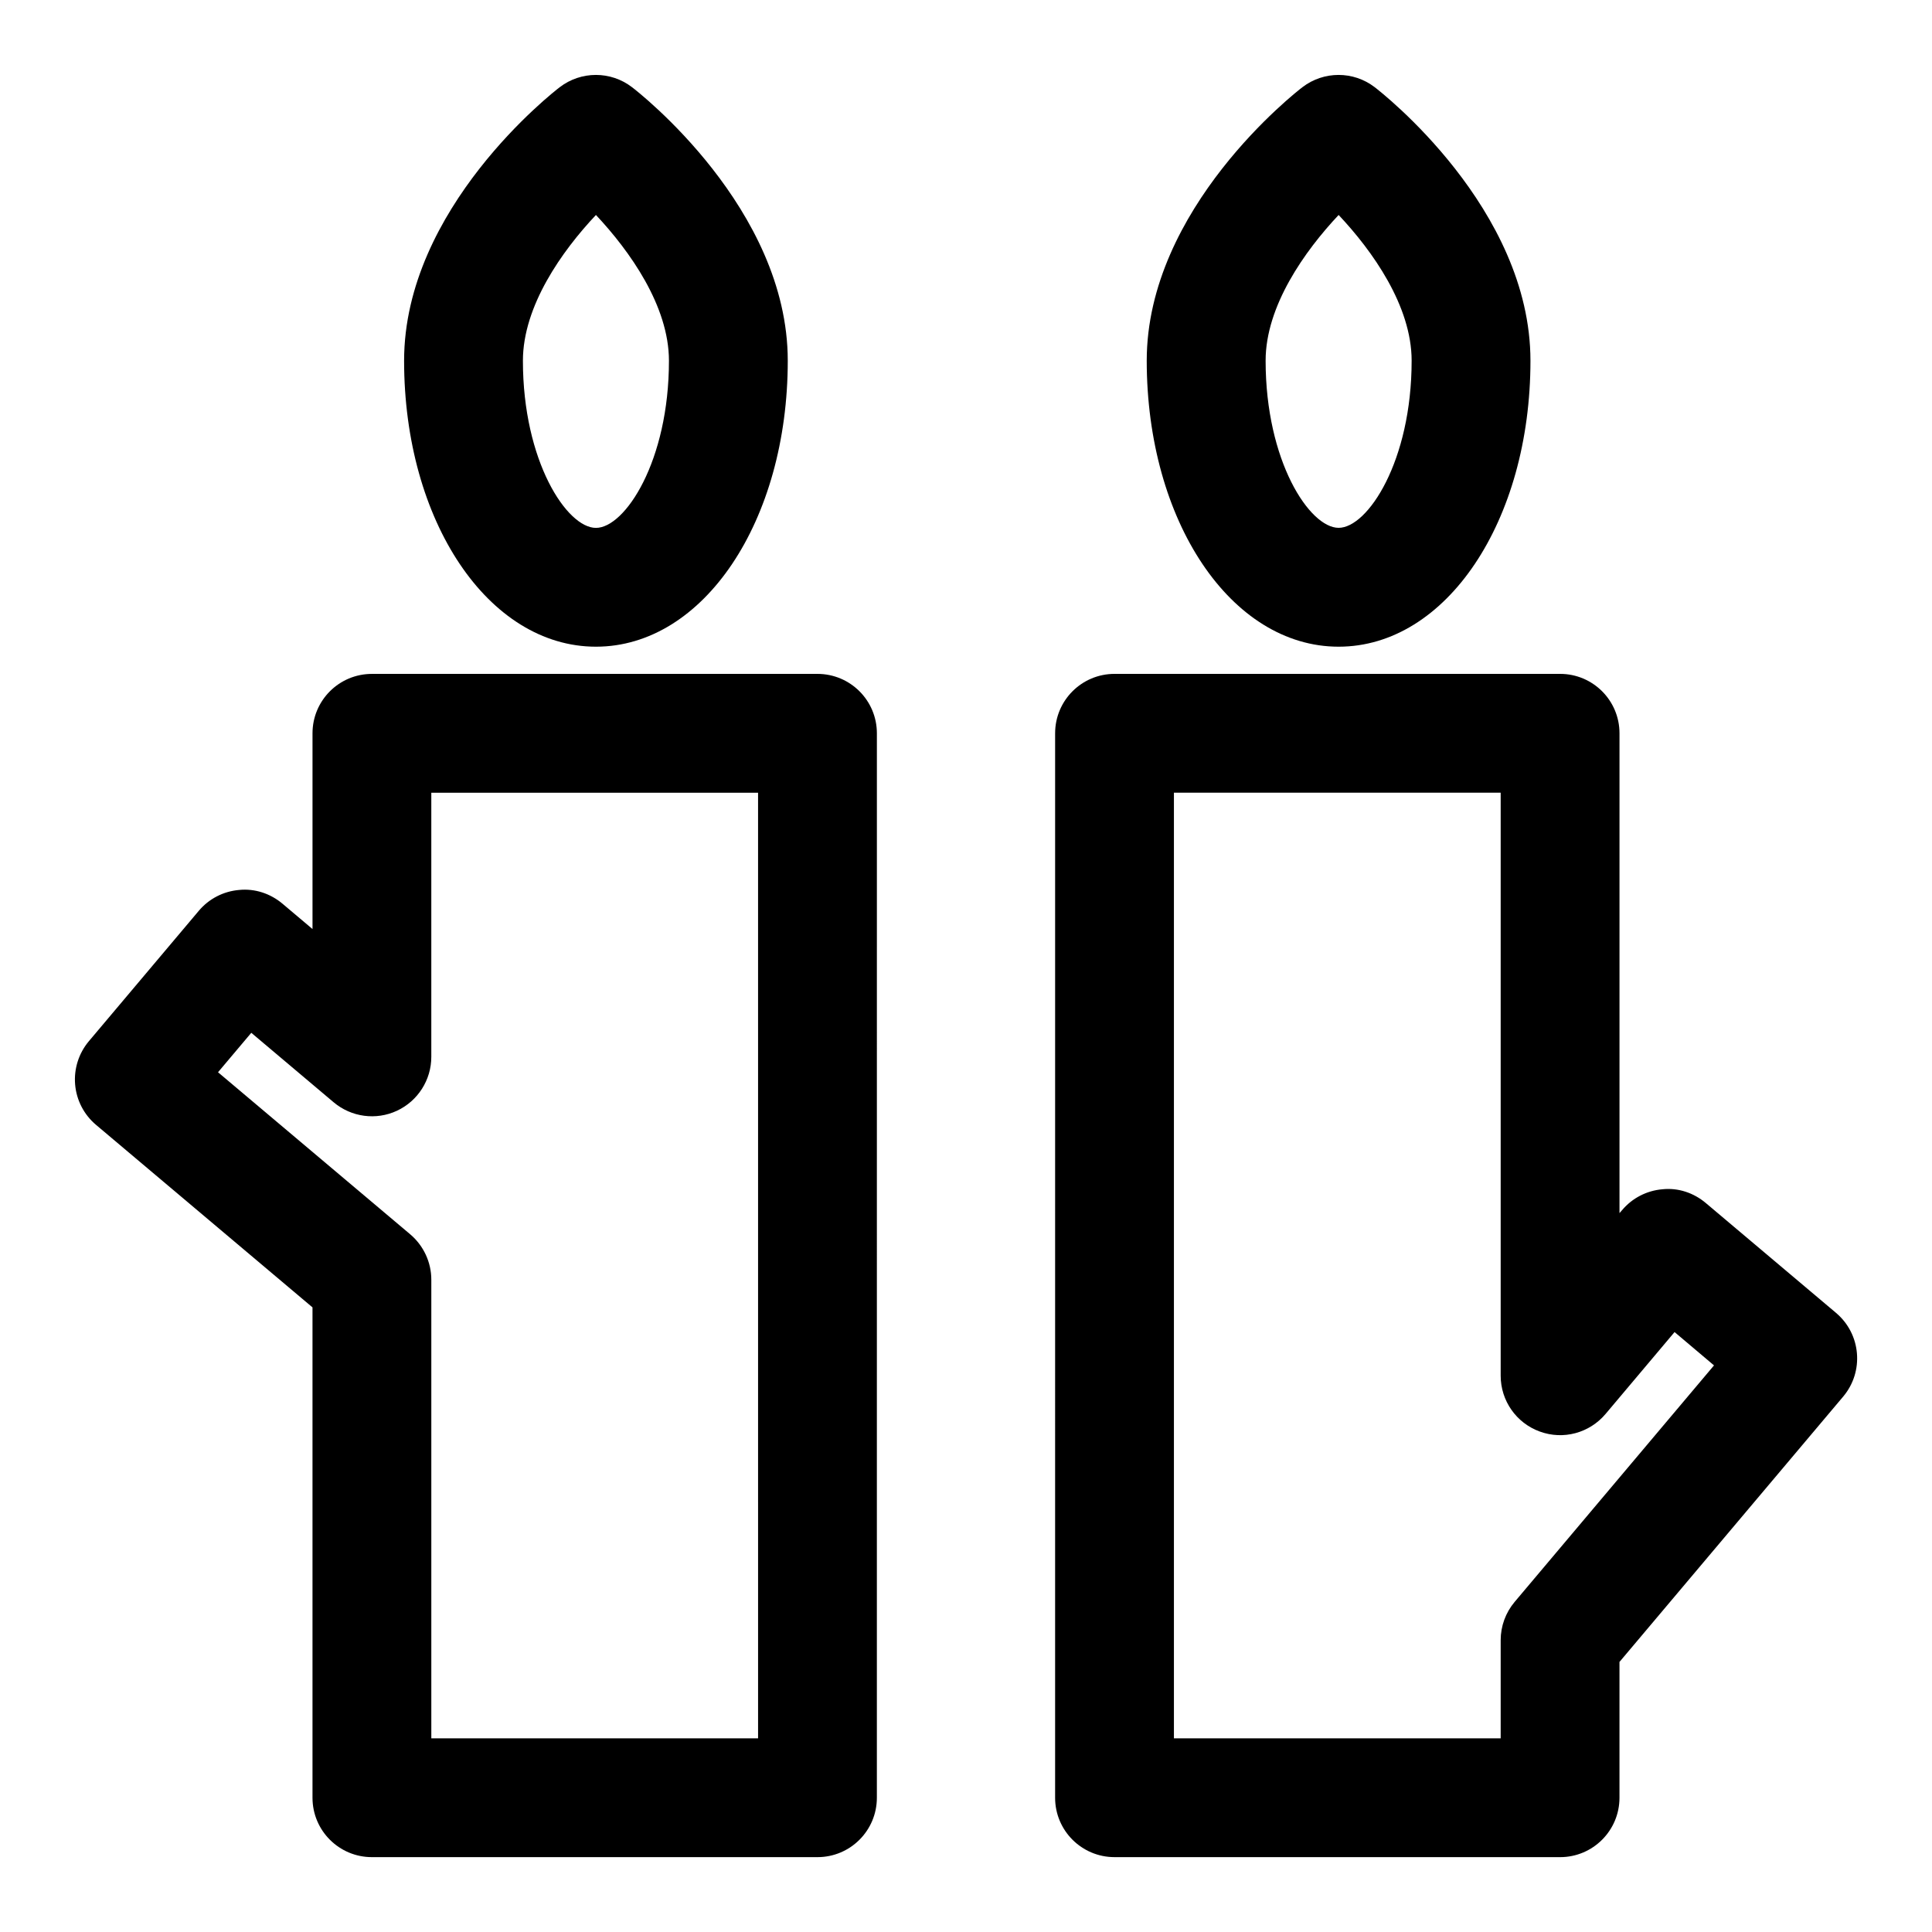
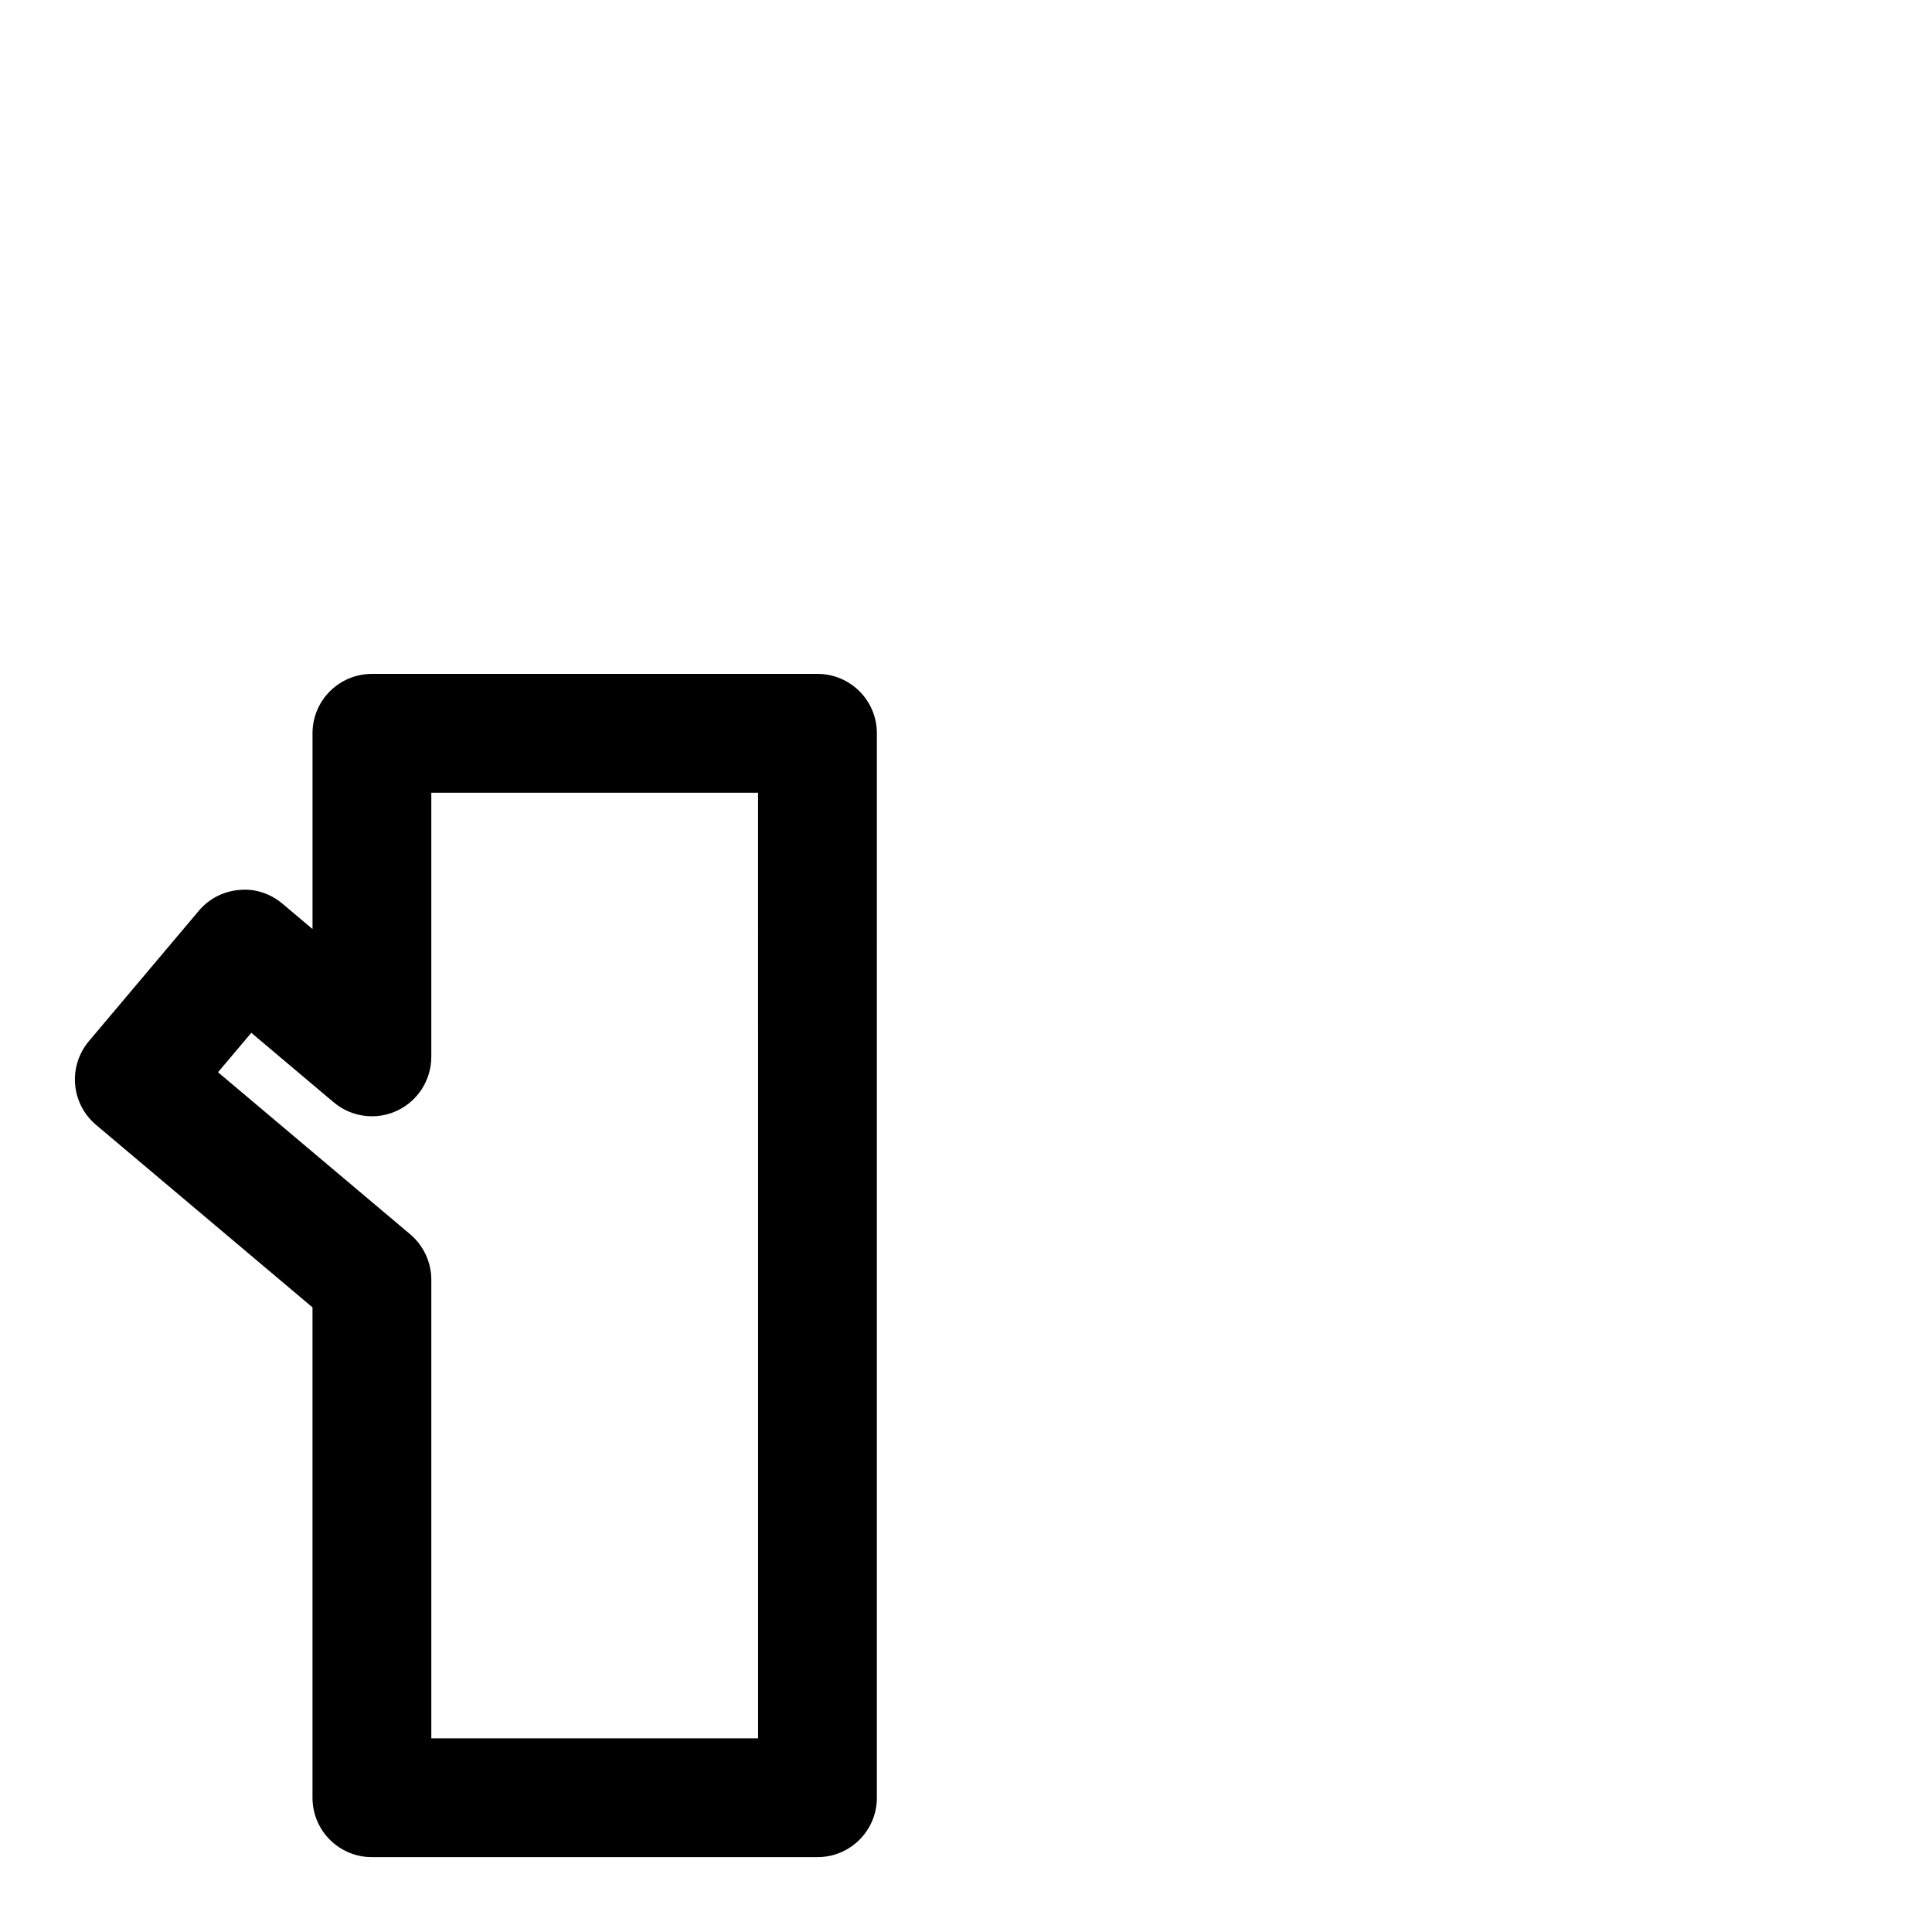
<svg xmlns="http://www.w3.org/2000/svg" fill="#000000" width="800px" height="800px" version="1.1" viewBox="144 144 512 512">
  <g>
    <path d="m360.64 322.59h-118.08c-8.691 0-15.742 7.039-15.742 15.742v51.875l-7.965-6.723c-3.195-2.691-7.336-4.062-11.477-3.637-4.156 0.348-8.016 2.332-10.707 5.543l-29.109 34.527c-2.691 3.195-4 7.32-3.652 11.477s2.348 8.016 5.543 10.707l57.363 48.367v129.95c0 8.707 7.055 15.742 15.742 15.742h118.08c8.691 0 15.742-7.039 15.742-15.742l0.004-282.09c0-8.707-7.055-15.742-15.746-15.742zm-15.742 282.09h-86.594v-121.53c0-4.644-2.047-9.035-5.59-12.043l-50.934-42.949 8.816-10.453 21.82 18.406c4.691 3.953 11.242 4.832 16.781 2.25 5.547-2.586 9.105-8.16 9.105-14.285v-69.996h86.594z" />
-     <path d="m630.57 491.93-34.527-29.125c-3.195-2.691-7.305-4.078-11.477-3.637-4.156 0.348-8.016 2.332-10.707 5.543l-0.676 0.766v-127.15c0-8.707-7.055-15.742-15.742-15.742h-118.08c-8.691 0-15.742 7.039-15.742 15.742l-0.004 282.09c0 8.707 7.055 15.742 15.742 15.742l118.08 0.004c8.691 0 15.742-7.039 15.742-15.742v-35.992l59.277-70.312c5.606-6.644 4.758-16.582-1.887-22.184zm-85.176 76.594c-2.394 2.848-3.699 6.422-3.699 10.152v25.996h-86.594v-250.6h86.594v154.51c0 6.613 4.125 12.516 10.344 14.785 6.234 2.297 13.18 0.41 17.445-4.644l18.293-21.711 10.453 8.832z" />
-     <path d="m301.93 315.38c28.512 0 50.836-33.281 50.836-75.777 0-40.43-39.598-71.211-41.281-72.5-5.637-4.328-13.492-4.328-19.145 0-1.668 1.273-41.25 32.055-41.25 72.5 0 42.492 22.328 75.777 50.84 75.777zm0-114.41c8.941 9.527 19.348 24.105 19.348 38.637 0 26.625-11.652 44.289-19.348 44.289-7.699 0-19.352-17.664-19.352-44.289 0-14.531 10.391-29.125 19.352-38.637z" />
-     <path d="m498.75 315.38c28.512 0 50.836-33.281 50.836-75.777 0-40.43-39.598-71.211-41.281-72.5-5.637-4.328-13.492-4.328-19.145 0-1.684 1.289-41.266 32.07-41.266 72.5 0.016 42.492 22.344 75.777 50.855 75.777zm0-114.41c8.957 9.508 19.348 24.09 19.348 38.621 0 26.625-11.652 44.289-19.348 44.289-7.699 0-19.348-17.664-19.348-44.289-0.004-14.516 10.402-29.109 19.348-38.621z" />
  </g>
</svg>